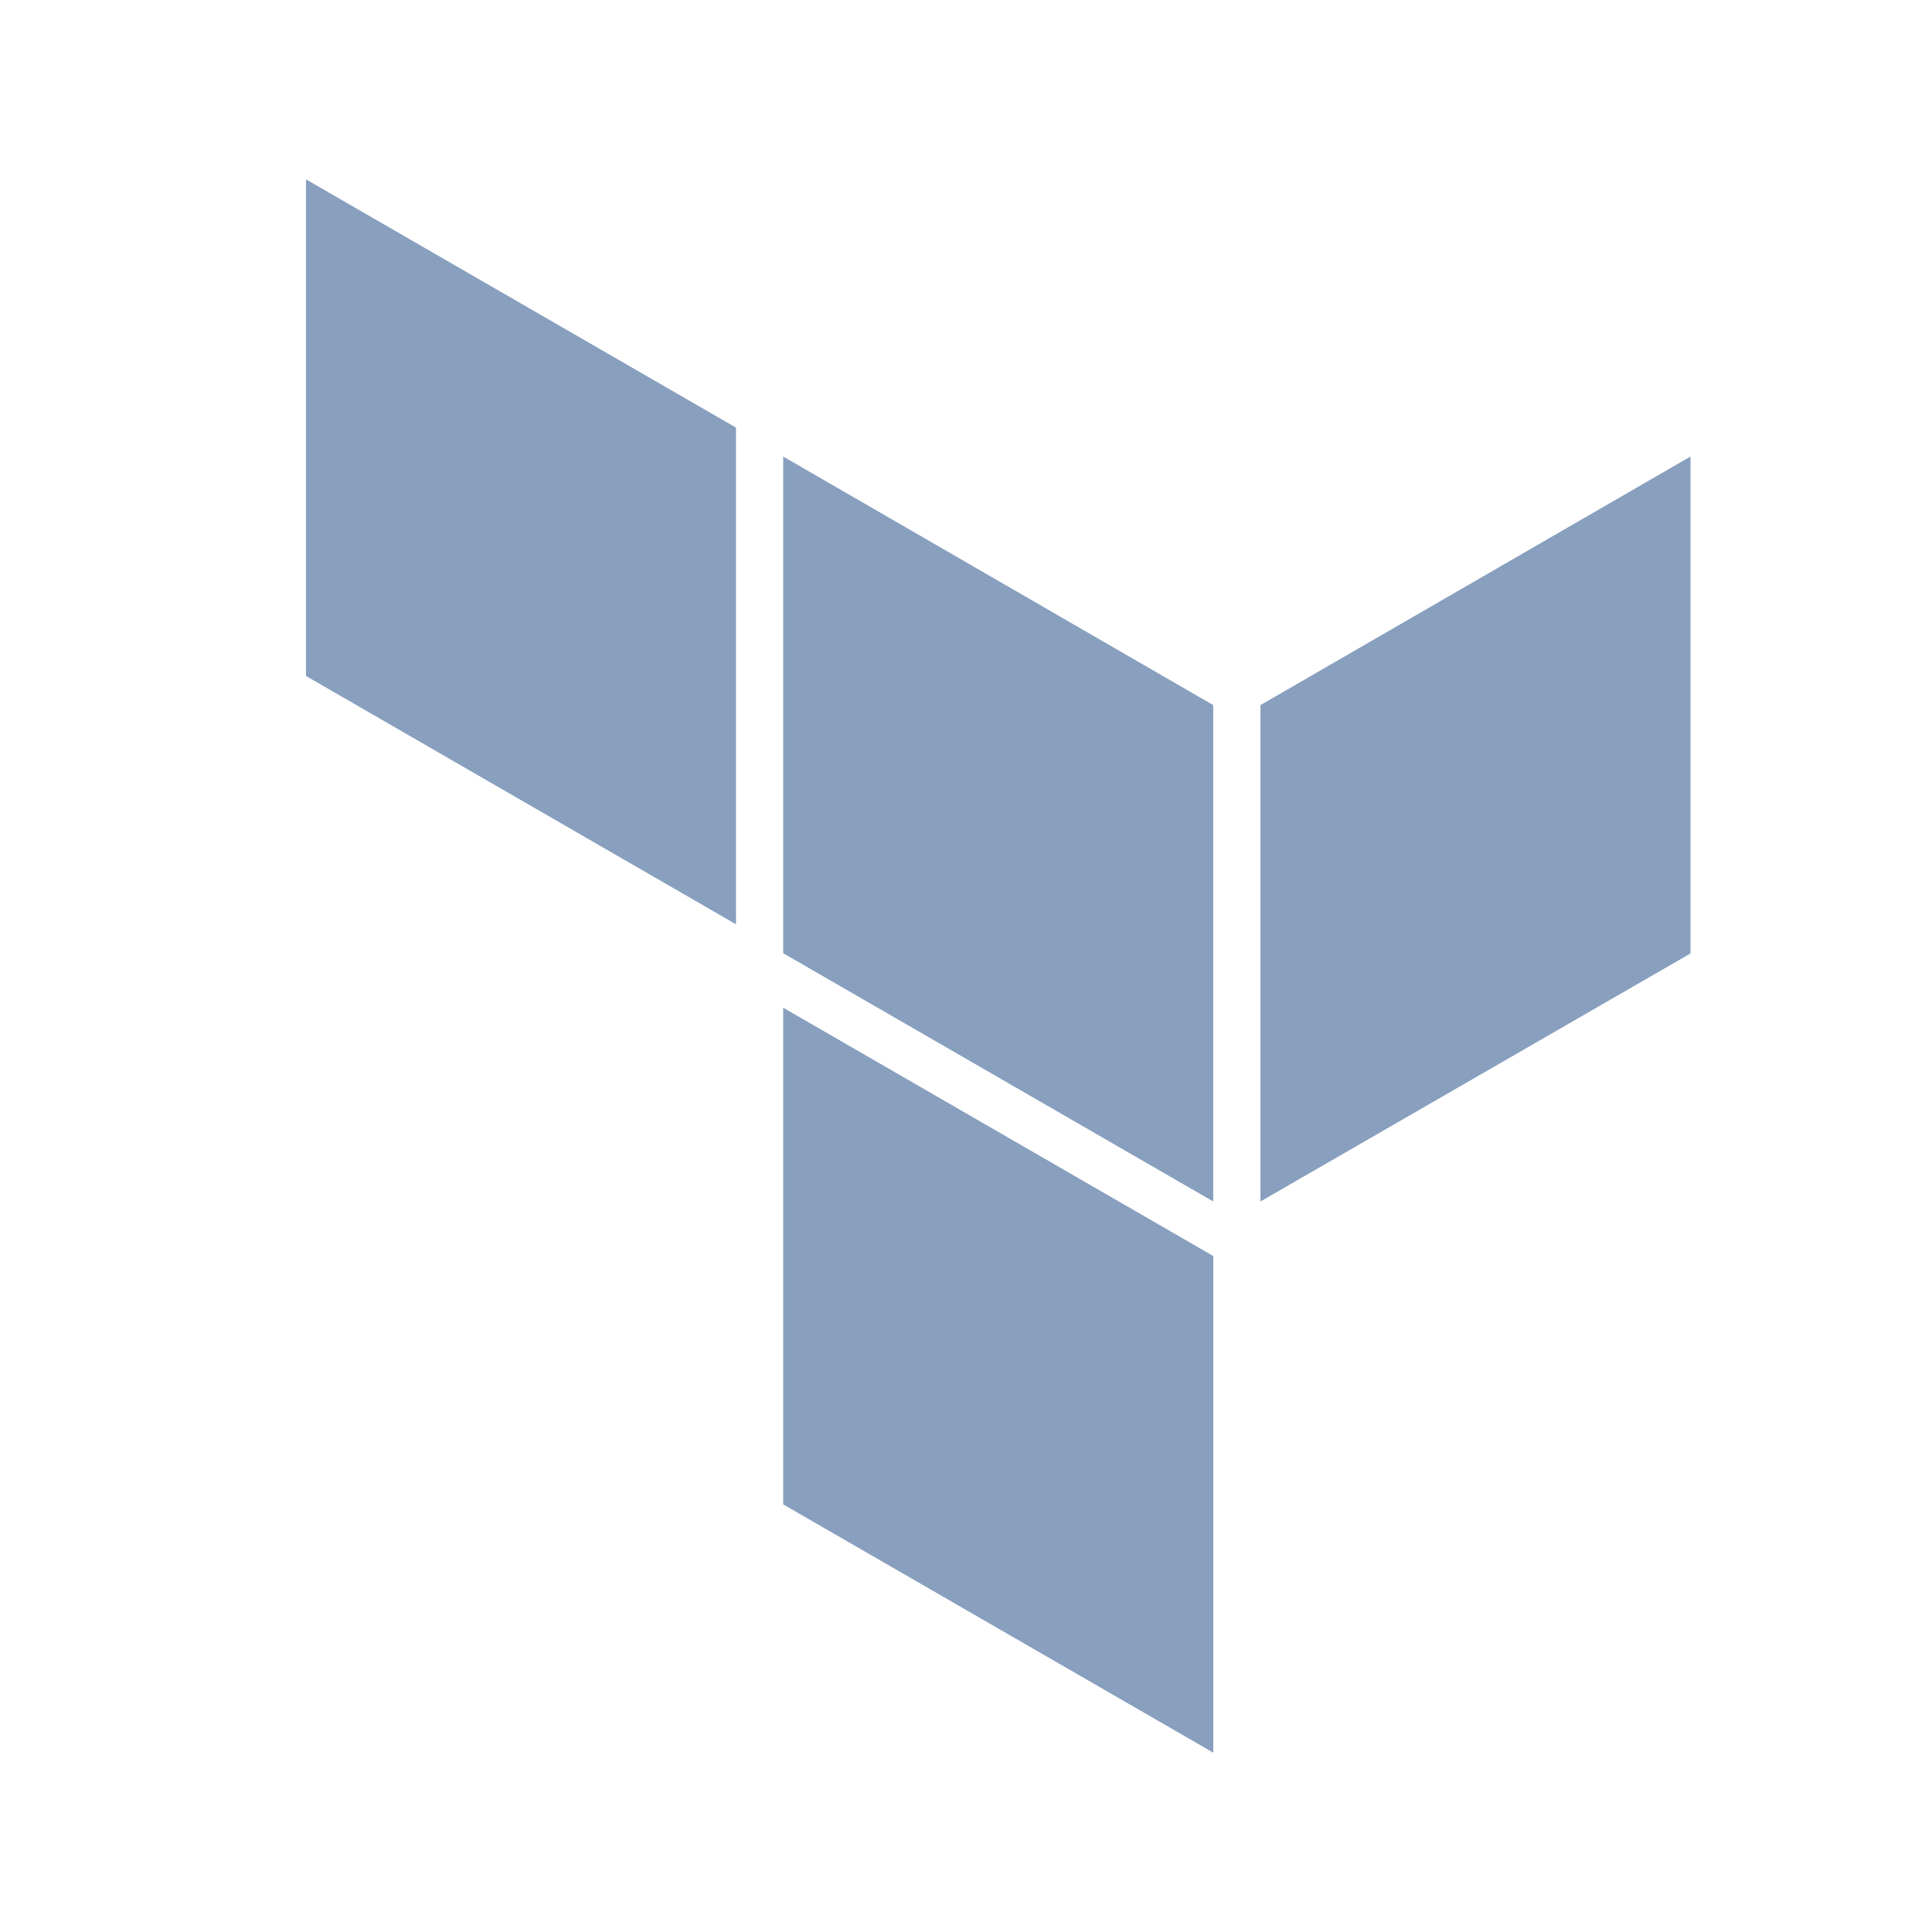
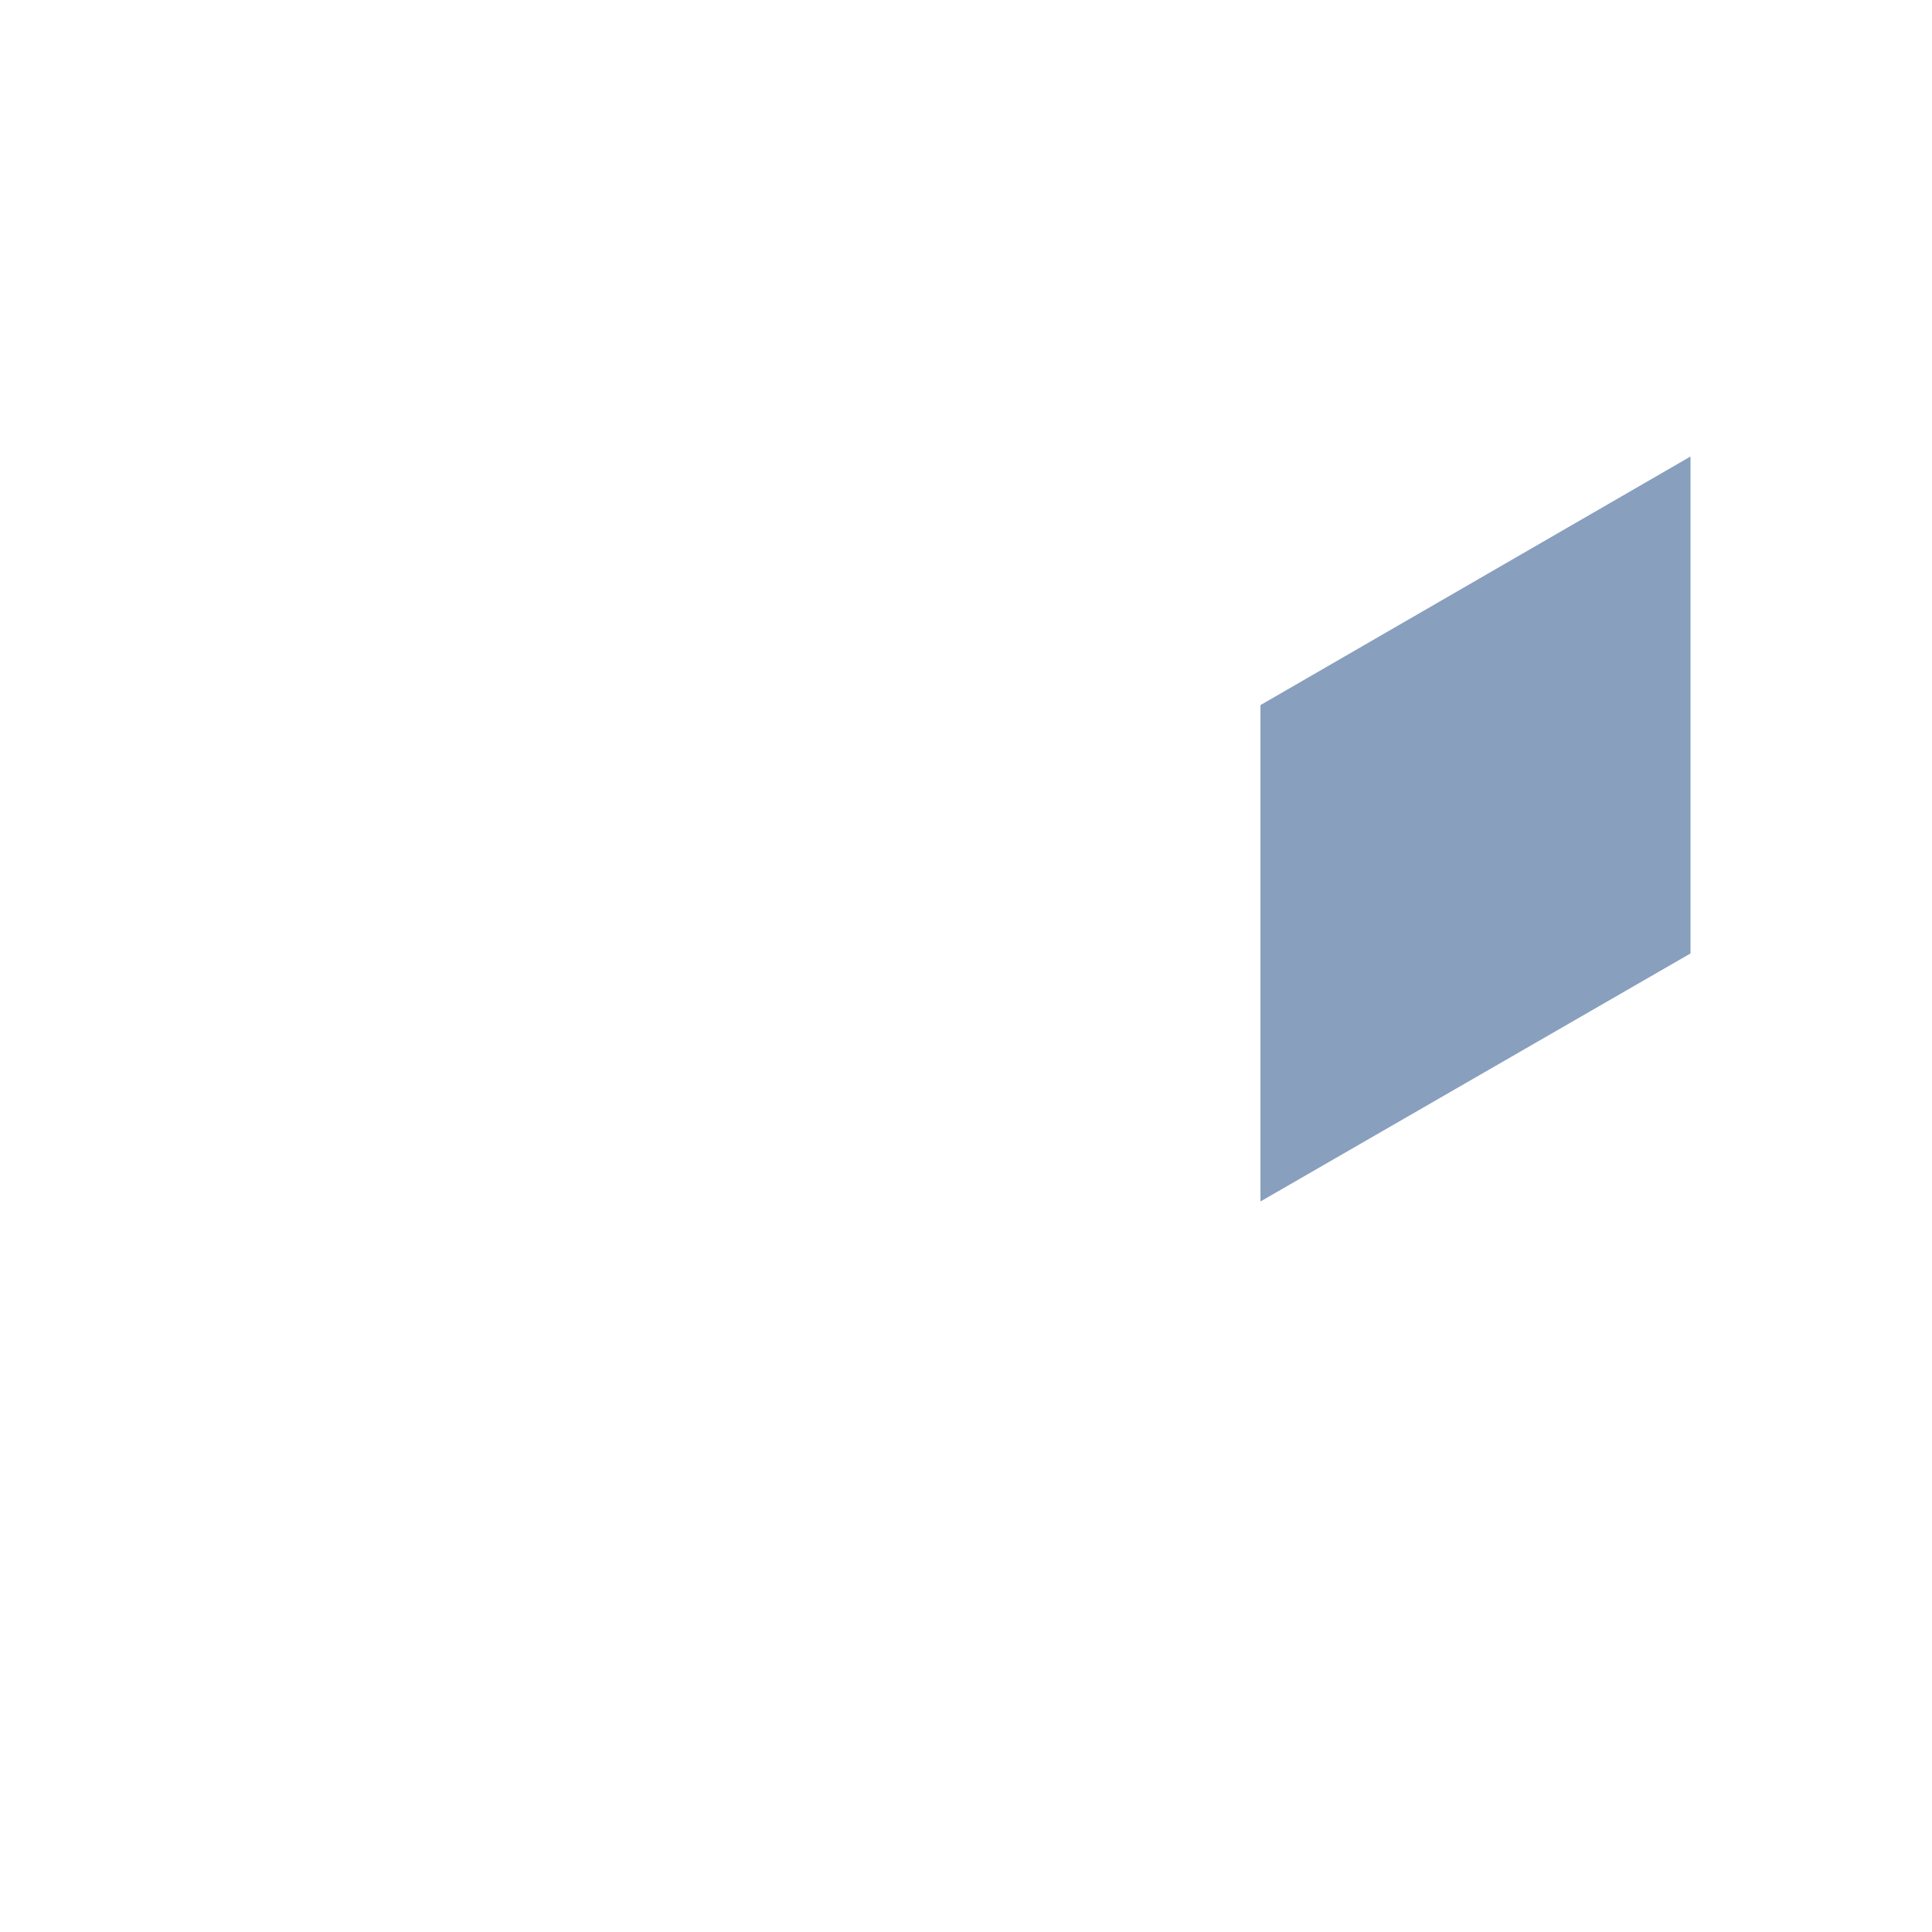
<svg xmlns="http://www.w3.org/2000/svg" width="24" height="24" viewBox="0 0 24 24" fill="none">
  <path d="M15.658 8.759V14.925L21 11.844V5.671L15.658 8.759Z" fill="#889FBE" />
-   <path d="M9.729 5.671L15.071 8.759V14.925L9.729 11.841V5.671Z" fill="#889FBE" />
-   <path d="M3.801 2.228V8.397L9.143 11.482V5.312L3.801 2.228ZM9.729 18.688L15.072 21.772V15.603L9.729 12.518V18.688Z" fill="#889FBE" />
</svg>